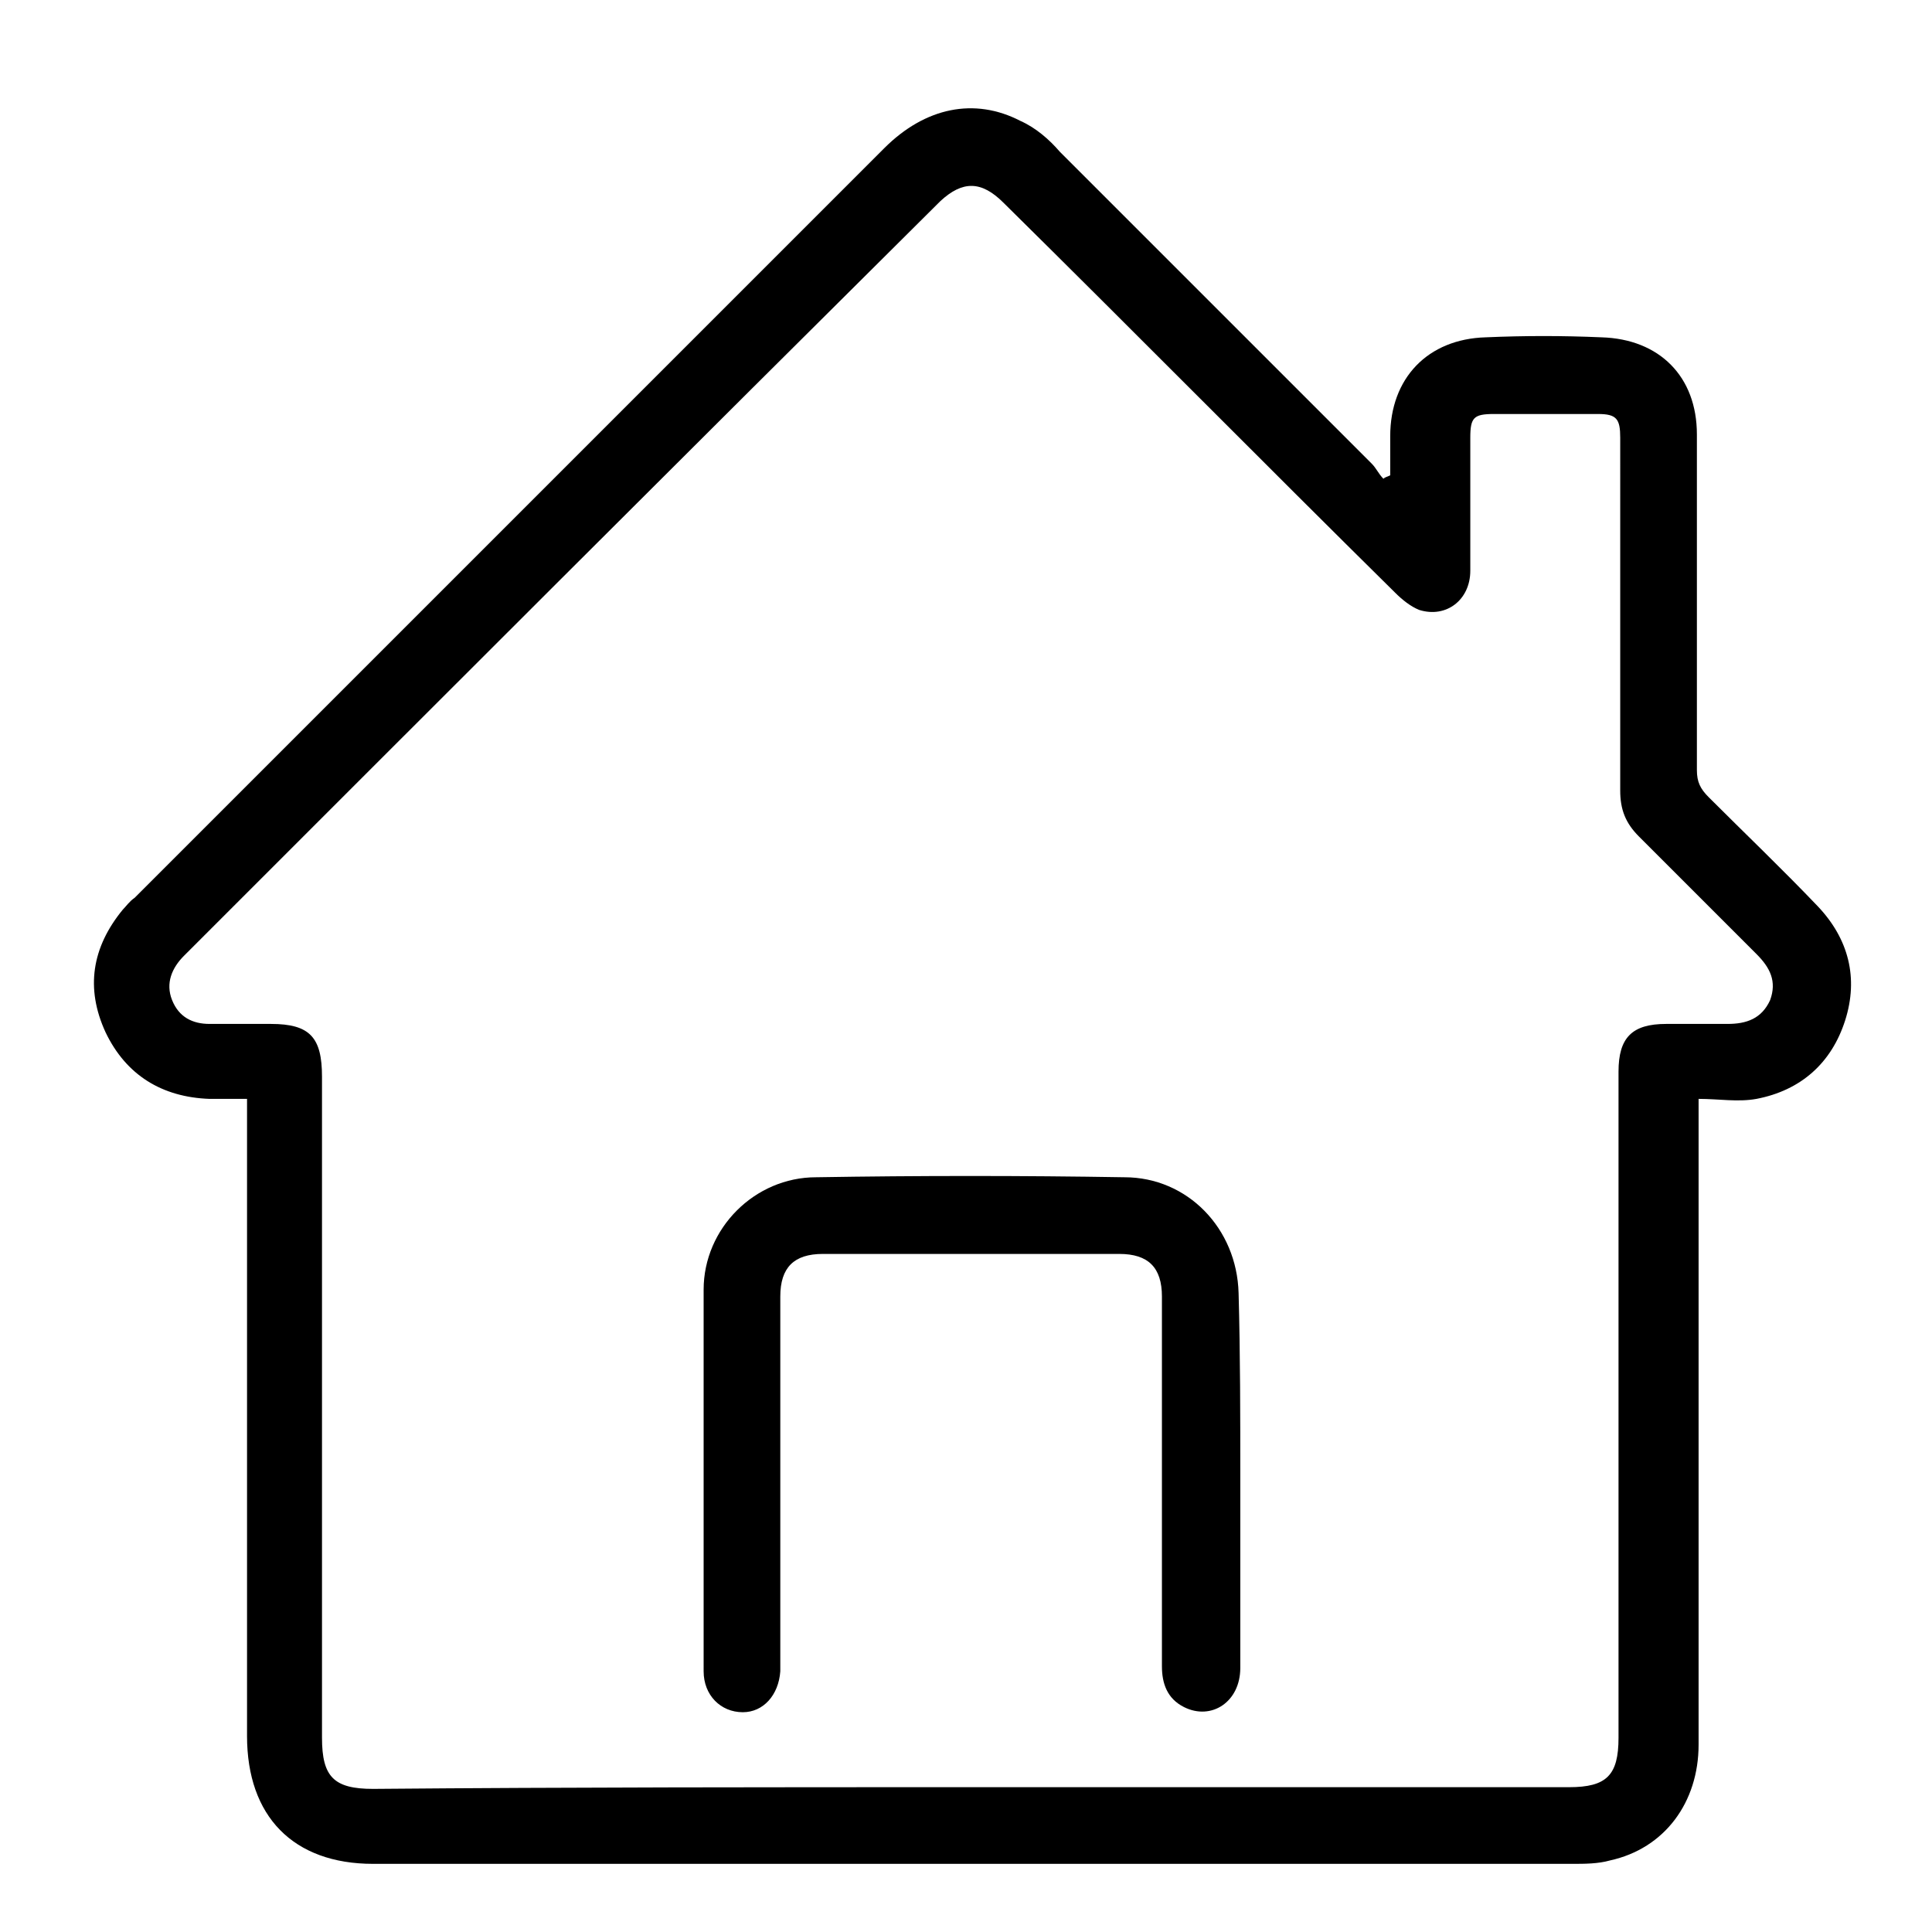
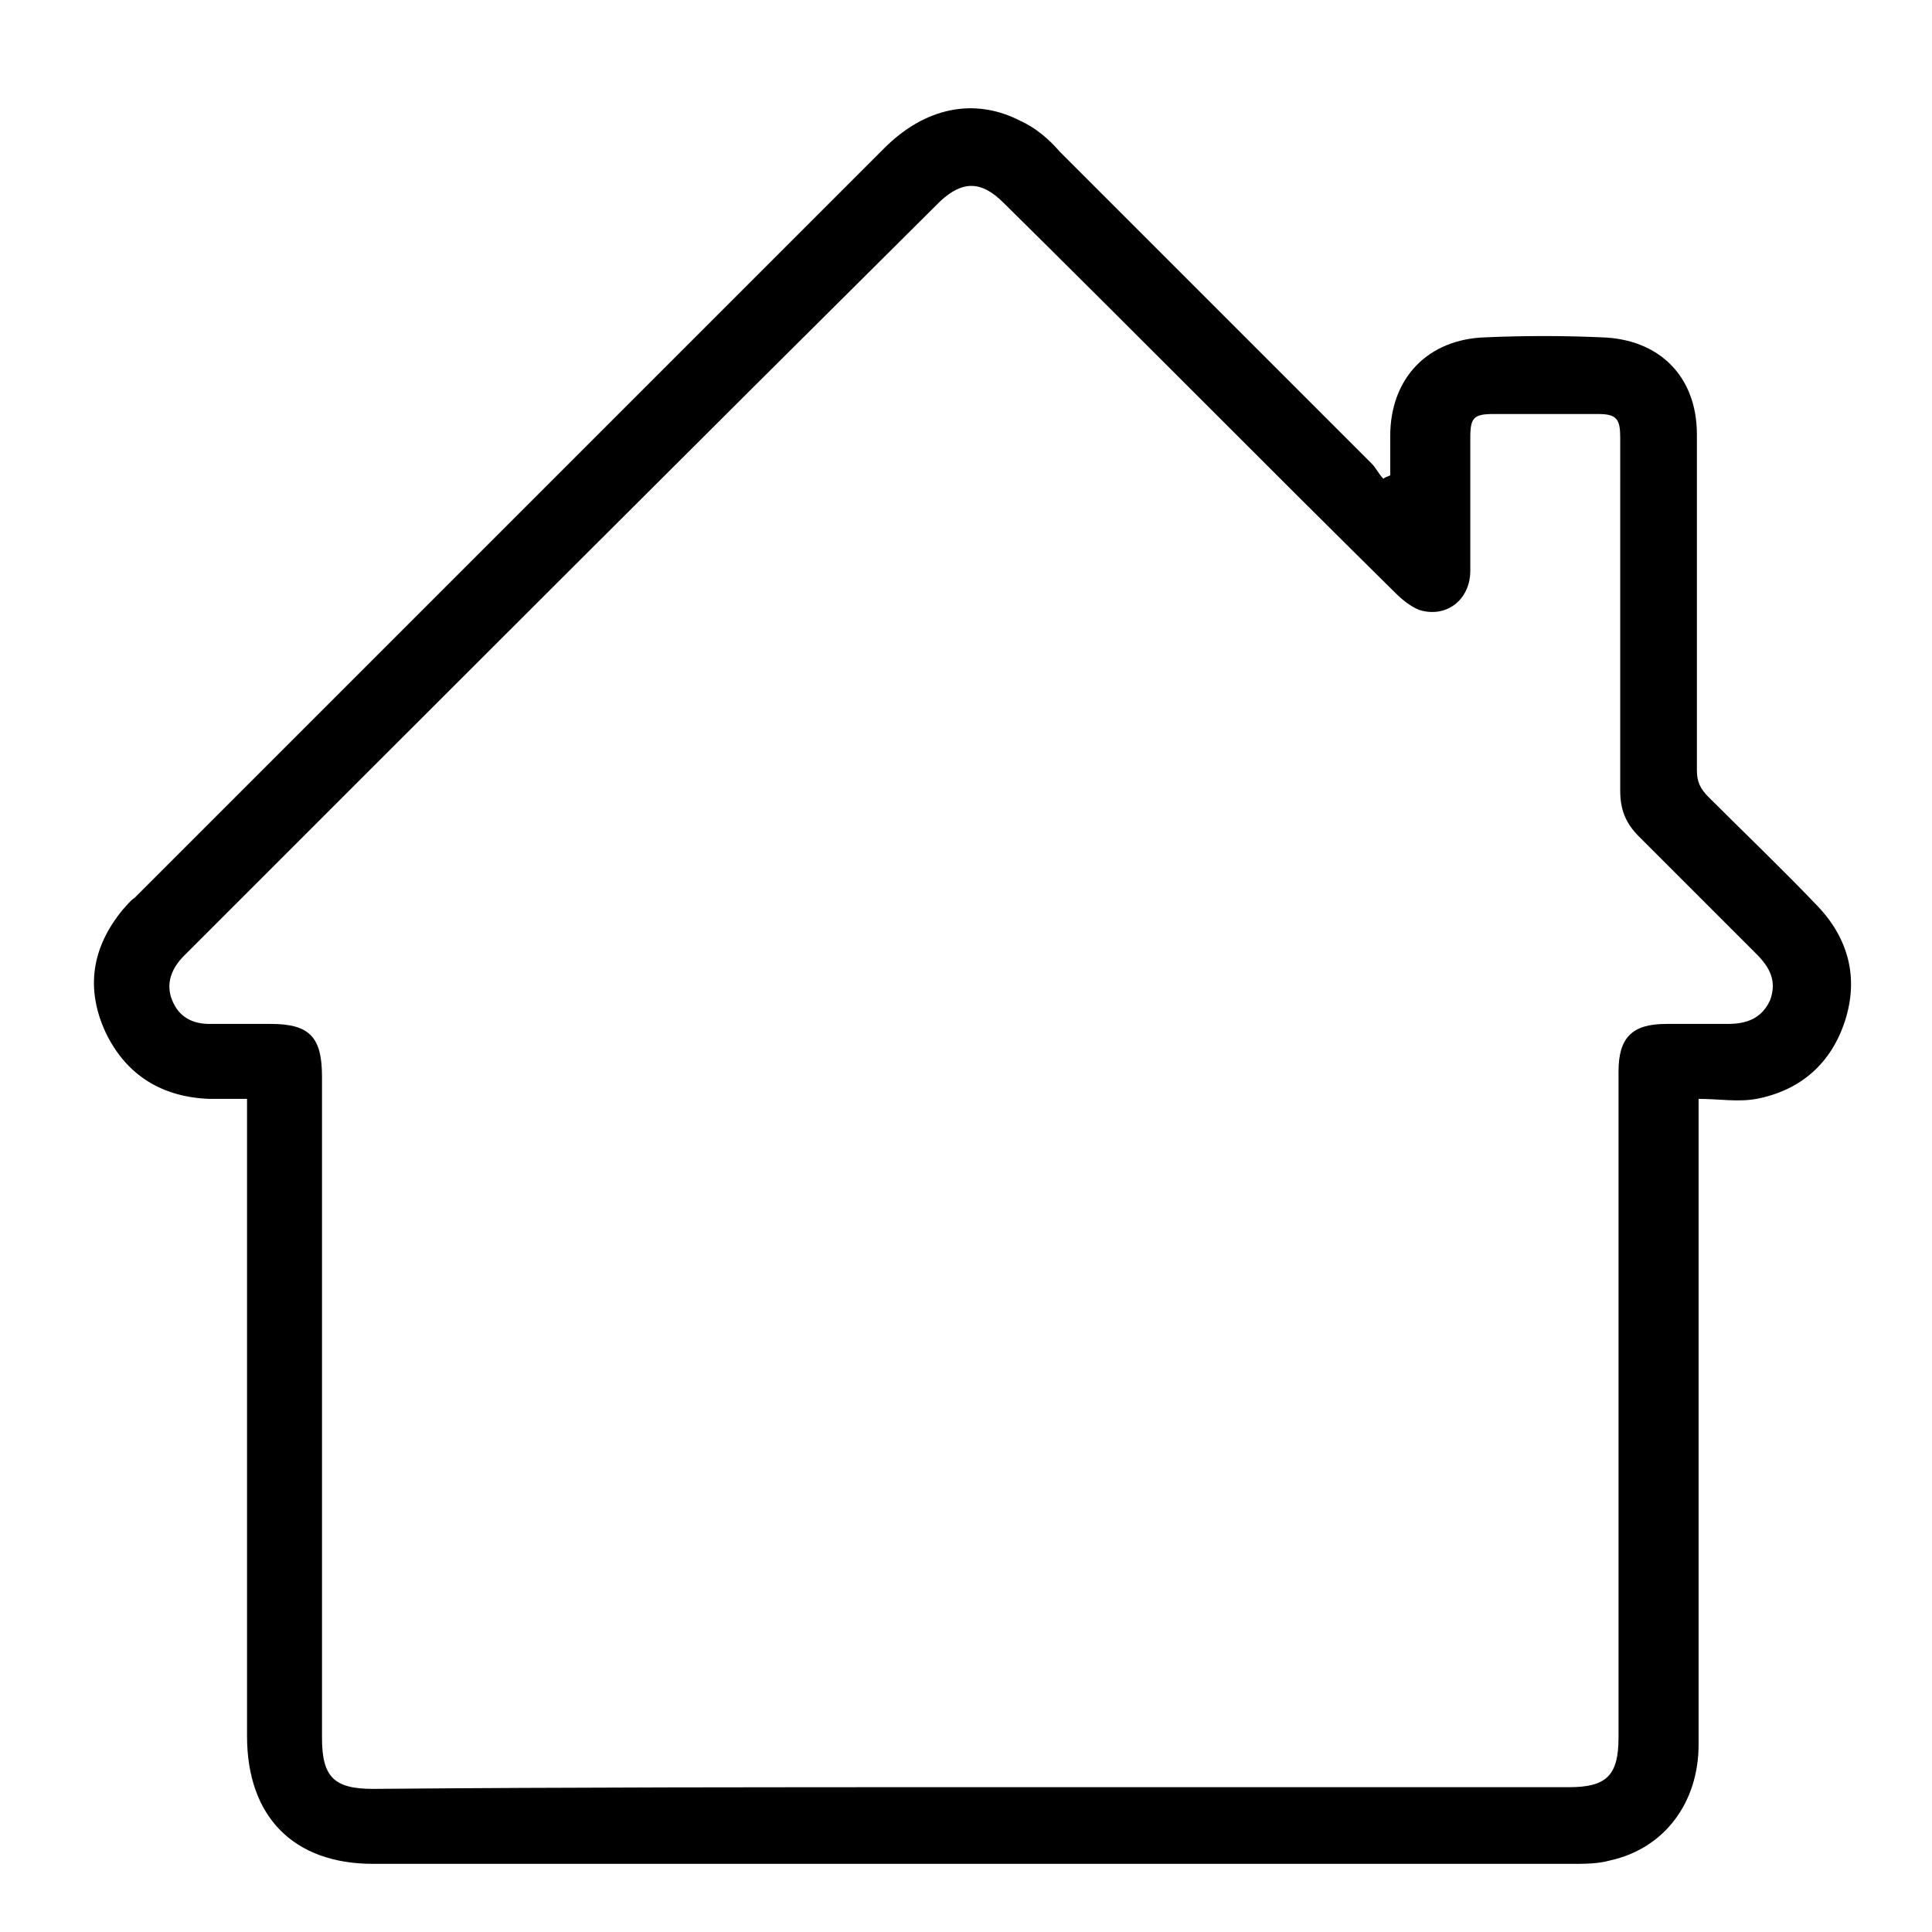
<svg xmlns="http://www.w3.org/2000/svg" viewBox="0 0 113.4 113.4" style="enable-background:new 0 0 113.4 113.4" xml:space="preserve">
  <path d="M99.7 64.5v37.9c0 3.4-2 6.1-5.2 6.8-.7.2-1.5.2-2.2.2H21.9c-4.7 0-7.4-2.8-7.4-7.5V64.5h-2.2c-2.8-.1-4.9-1.4-6.1-3.9-1.2-2.6-.8-5 1-7.2.2-.2.4-.5.7-.7l44-44c2.4-2.4 5.3-3 8-1.6.9.4 1.7 1.1 2.3 1.8l18.3 18.3c.3.3.4.6.7.9.1-.1.2-.1.4-.2v-2.3c0-3.4 2.2-5.7 5.6-5.8 2.3-.1 4.5-.1 6.8 0 3.4.1 5.6 2.3 5.6 5.7v19.7c0 .7.2 1.1.7 1.6 2.1 2.1 4.3 4.2 6.4 6.4 1.8 1.9 2.4 4.2 1.6 6.7-.8 2.5-2.6 4.1-5.2 4.6-1.1.2-2.2 0-3.4 0zM57 104.9h35.1c2.2 0 2.9-.7 2.9-2.9V62.9c0-2 .8-2.8 2.8-2.8h3.6c1.1 0 2-.3 2.5-1.4.4-1.1 0-1.9-.8-2.7l-6.9-6.9c-.8-.8-1.1-1.6-1.1-2.7V25.7c0-1.1-.2-1.4-1.3-1.4h-6.1c-1.2 0-1.4.2-1.4 1.4v7.8c0 1.7-1.4 2.8-3 2.3-.5-.2-1-.6-1.4-1-7.7-7.6-15.3-15.3-23-22.9-1.3-1.3-2.4-1.3-3.7-.1-14.8 14.7-29.6 29.5-44.4 44.3-.7.7-1.1 1.6-.7 2.6.4 1 1.2 1.4 2.2 1.4h3.6c2.3 0 3 .8 3 3.1V102c0 2.3.7 3 3 3 11.7-.1 23.4-.1 35.1-.1z" />
-   <path d="M72.8 86.8v11.1c0 2-1.7 3.1-3.3 2.3-1-.5-1.3-1.4-1.3-2.4V76.1c0-1.7-.8-2.5-2.5-2.5H48.3c-1.7 0-2.5.8-2.5 2.5v22c-.1 1.4-1 2.4-2.2 2.4-1.3 0-2.3-1-2.3-2.4V75.7c0-3.6 3-6.6 6.6-6.6 6-.1 12.1-.1 18.1 0 3.7 0 6.6 3 6.7 6.8.1 3.6.1 7.3.1 10.9z" />
</svg>